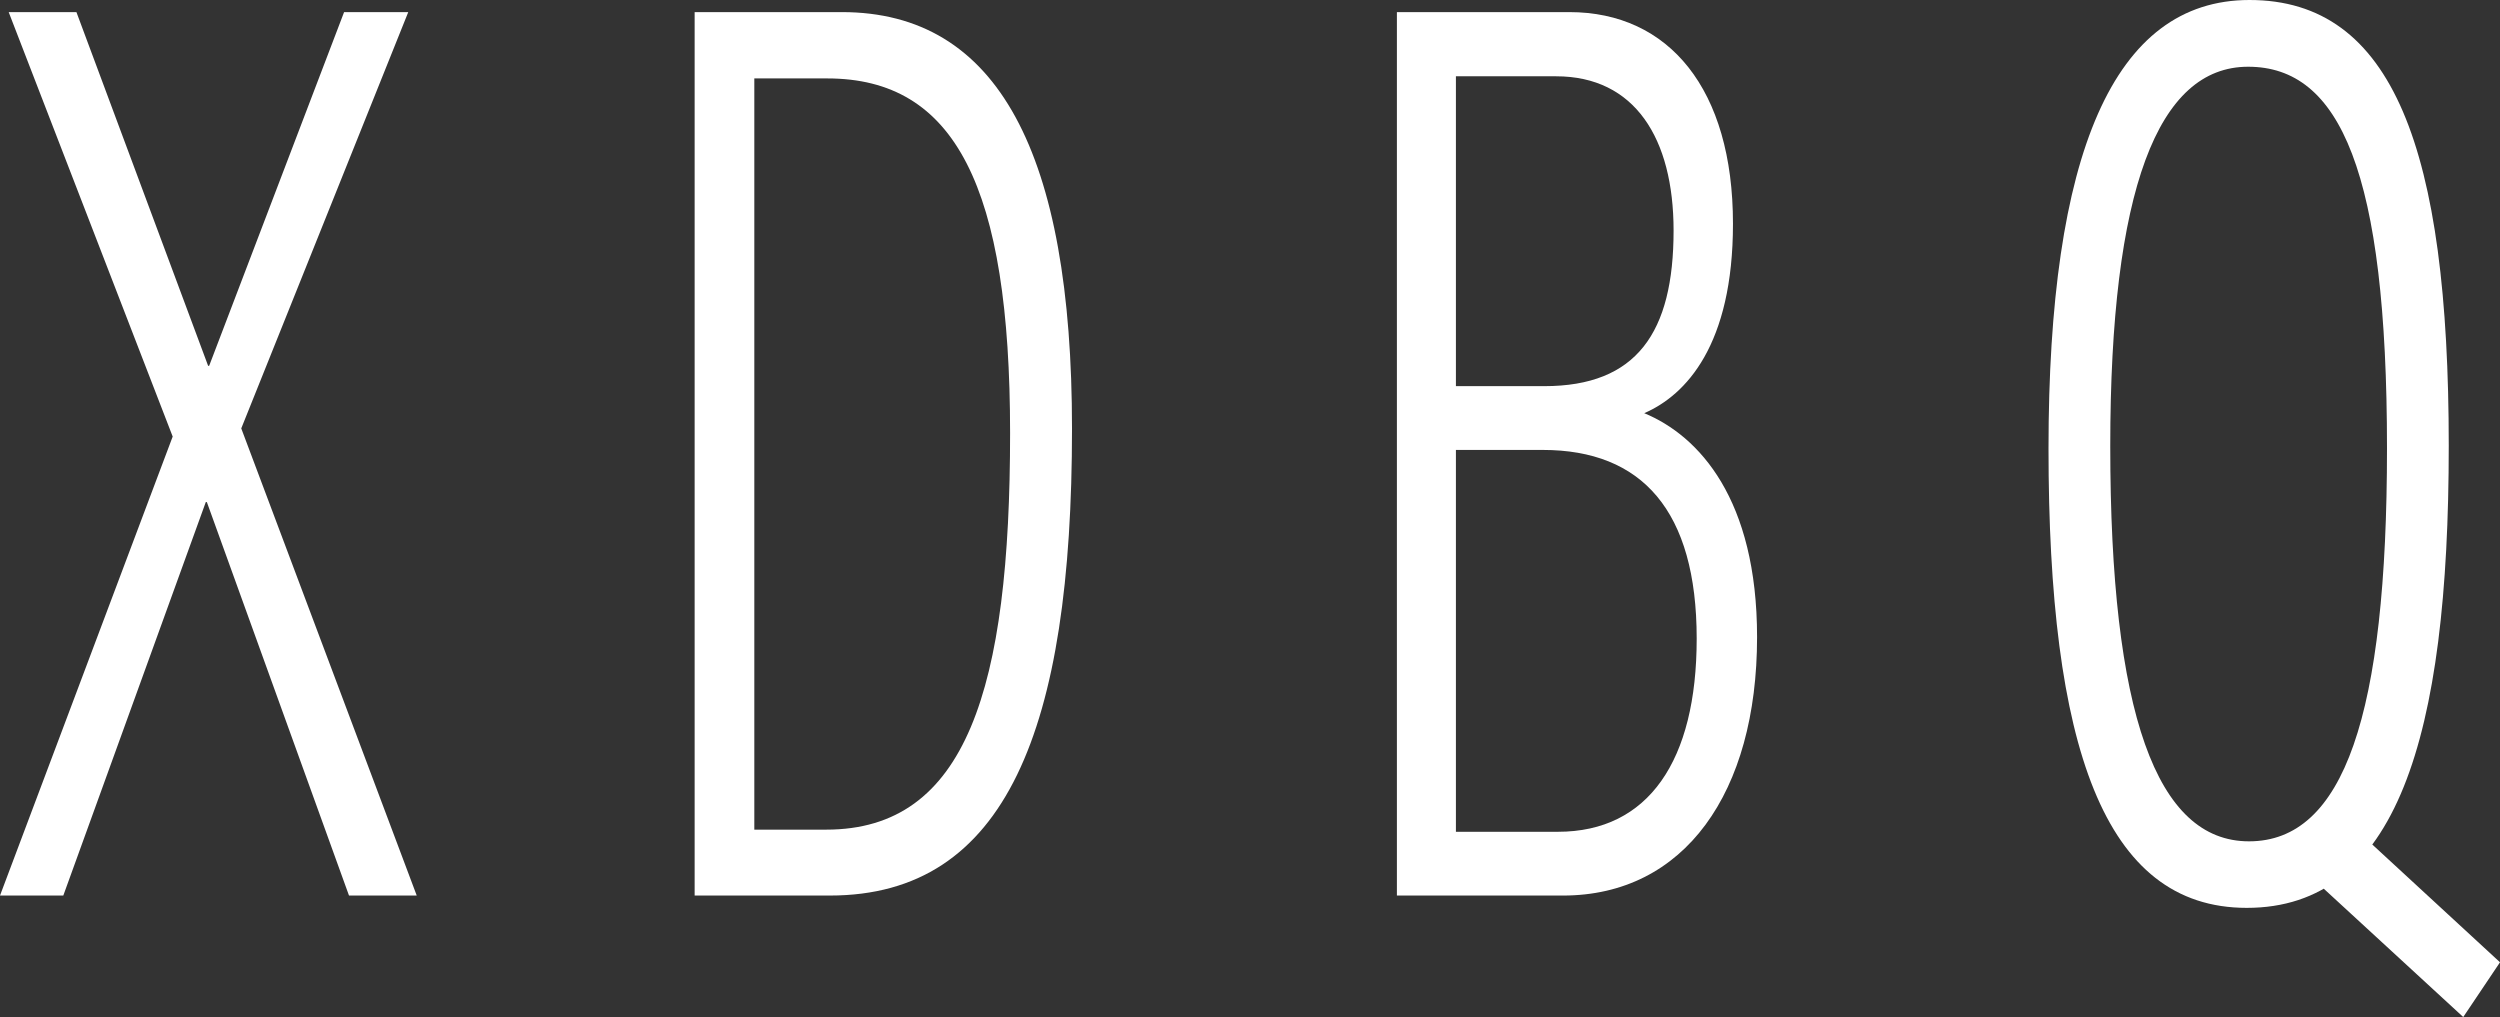
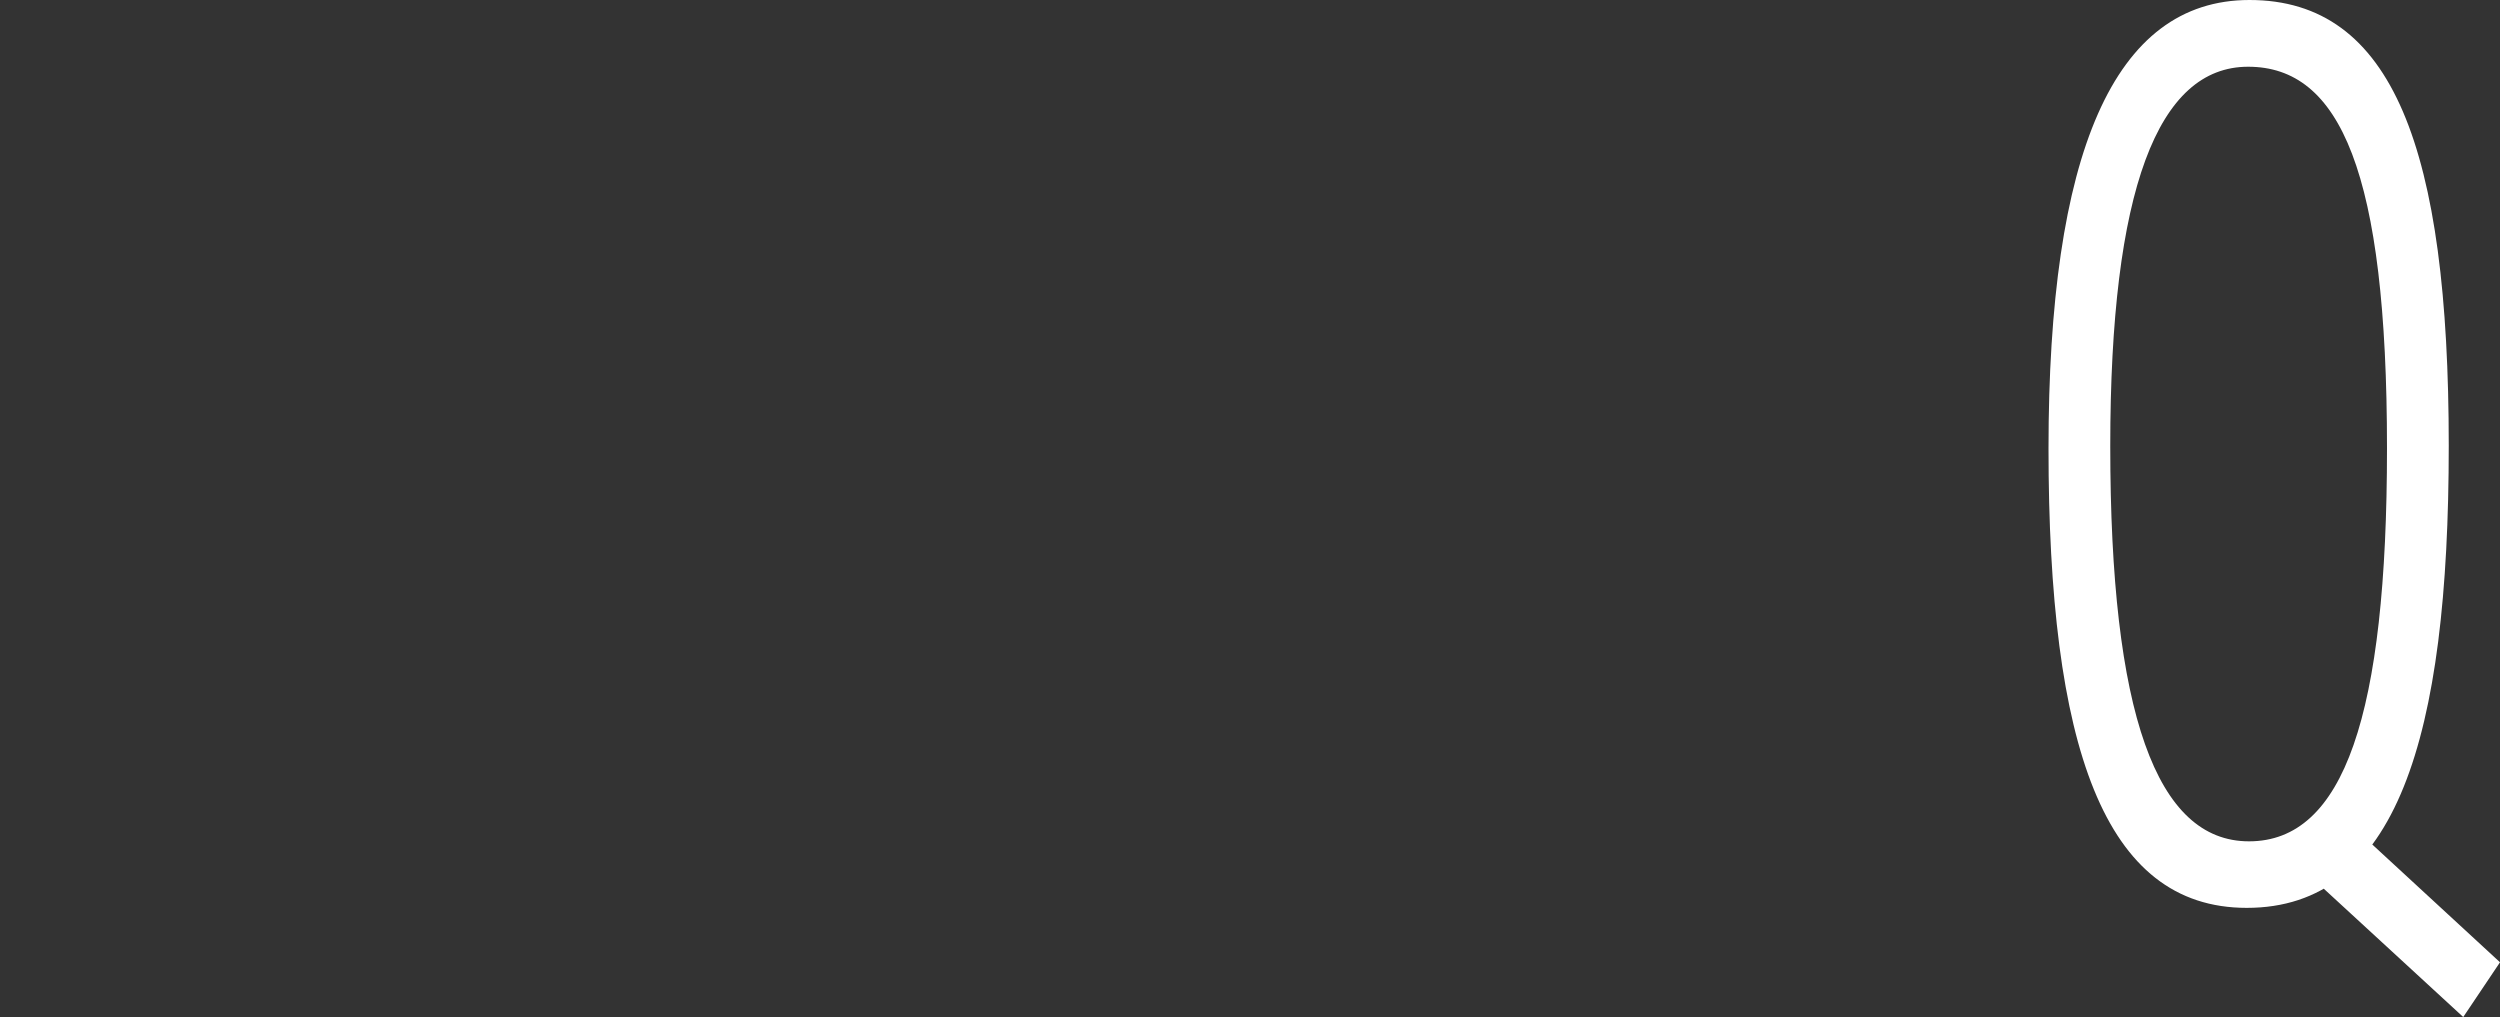
<svg xmlns="http://www.w3.org/2000/svg" id="_レイヤー_2" viewBox="0 0 288.715 117.451">
  <rect x="0" y="0" width="288.715" height="117.451" fill="#333333" stroke="none" />
  <defs>
    <style>.cls-1{fill:#fff;}</style>
  </defs>
  <g id="_オブジェクト2">
-     <path class="cls-1" d="m40.305,103.424l-16.418-45.444h-.12L7.31,103.424H0l19.943-53.007L1.003,1.398h7.823l15.214,40.861.12-.024L39.738,1.398h7.41l-19.286,48.076,20.265,53.95h-7.823Z" />
-     <path class="cls-1" d="m80.221,1.398h17.003c18.034,0,26.578,16.295,26.578,48.118,0,34.702-7.599,53.907-27.96,53.907h-15.621V1.398Zm6.892,94.414h8.307c16.202,0,21.232-16.299,21.232-45.792,0-28.418-6.325-40.963-21.112-40.963h-8.427v86.755Z" />
-     <path class="cls-1" d="m161.322,1.398h19.917c11.497,0,18.895,8.892,18.895,24.438,0,13.985-5.405,19.781-10.248,21.881,6.346,2.622,13.031,9.953,13.031,25.858,0,17.988-8.405,29.849-22.421,29.849h-19.174V1.398Zm17.022,43.197c10.675,0,14.931-6.191,14.931-17.967,0-10.691-4.507-17.817-13.562-17.817h-11.576v35.784h10.208Zm-10.208,51.464h11.787c10.448,0,16.021-8.206,16.021-22.304,0-14.787-6.325-21.794-17.781-21.794h-10.026v44.098Z" />
    <path class="cls-1" d="m282.797,51.472c0,33.87-6.083,53.374-23.33,53.374-16.531,0-22.893-18.724-22.893-53.044,0-34.025,7.499-51.802,23.21-51.802,16.569,0,23.013,17.207,23.013,51.472Zm-39.091.054c0,30.883,5.342,45.636,16.021,45.636,10.957,0,15.938-14.561,15.938-45.385,0-31.896-5.403-44.07-16.039-44.07-10.416,0-15.92,14.183-15.92,43.818Zm28.81,44.666l16.199,14.939-4.245,6.321-18.206-16.752,6.252-4.508Z" />
  </g>
</svg>